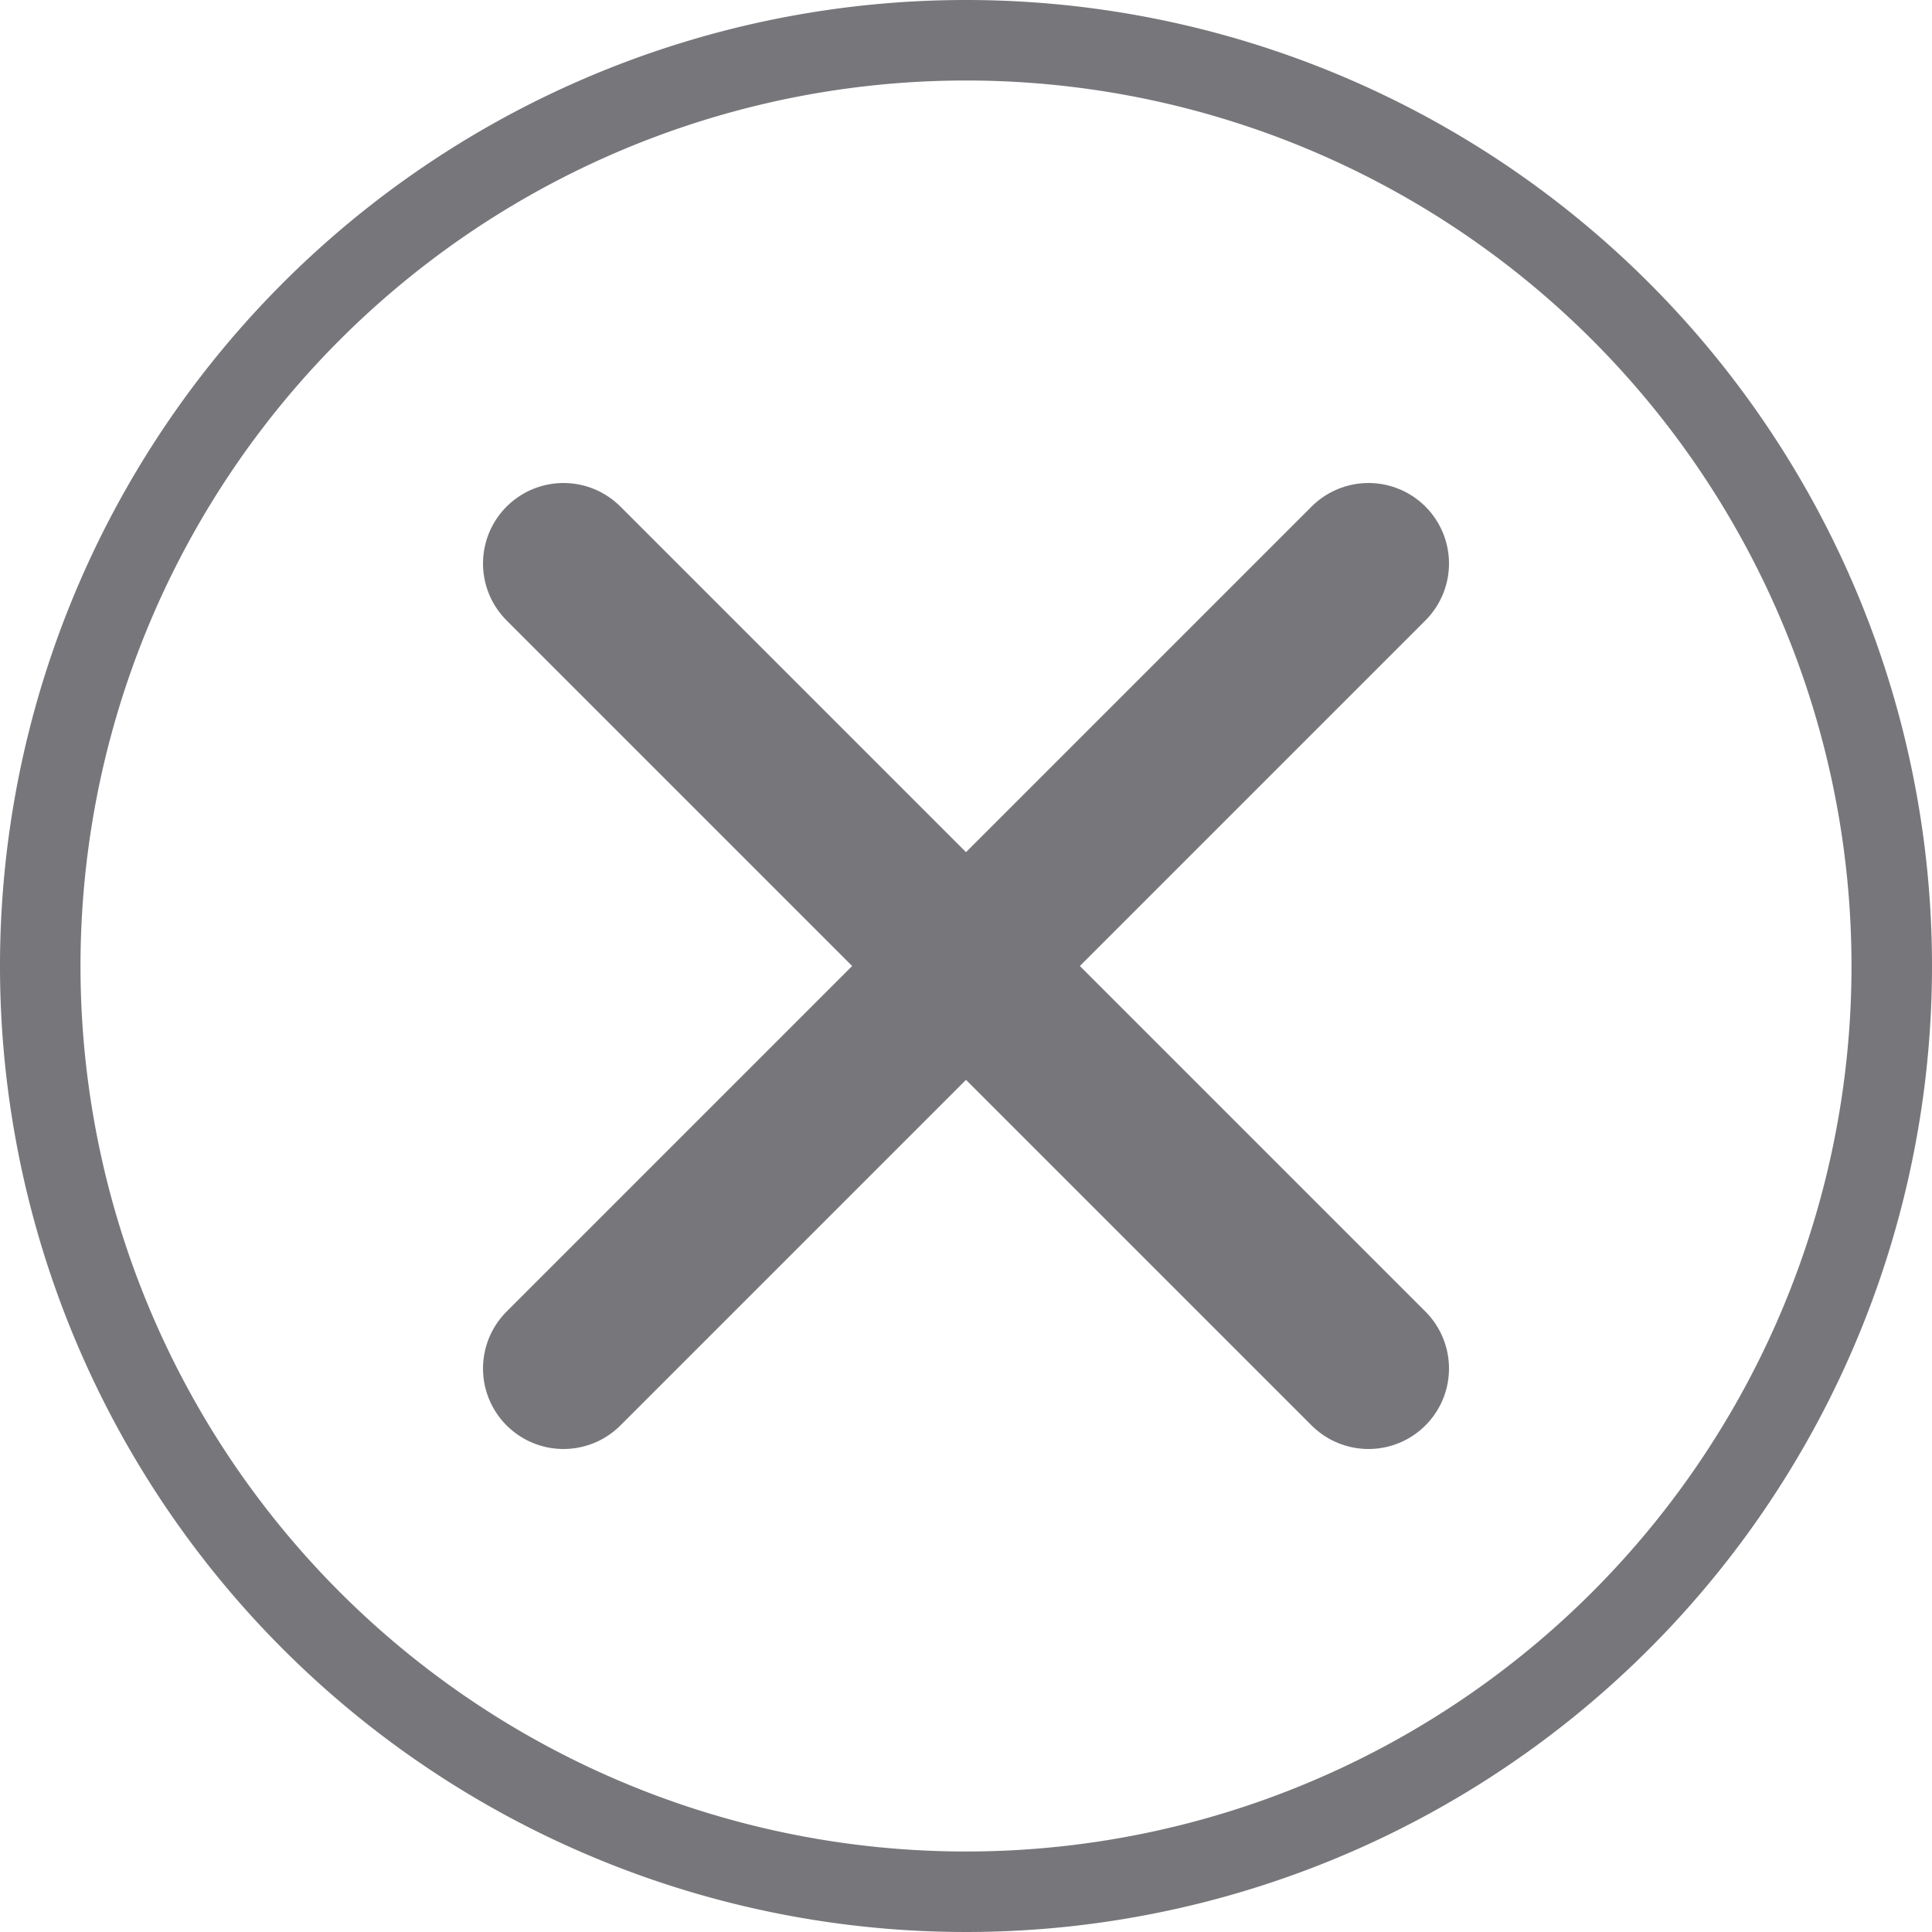
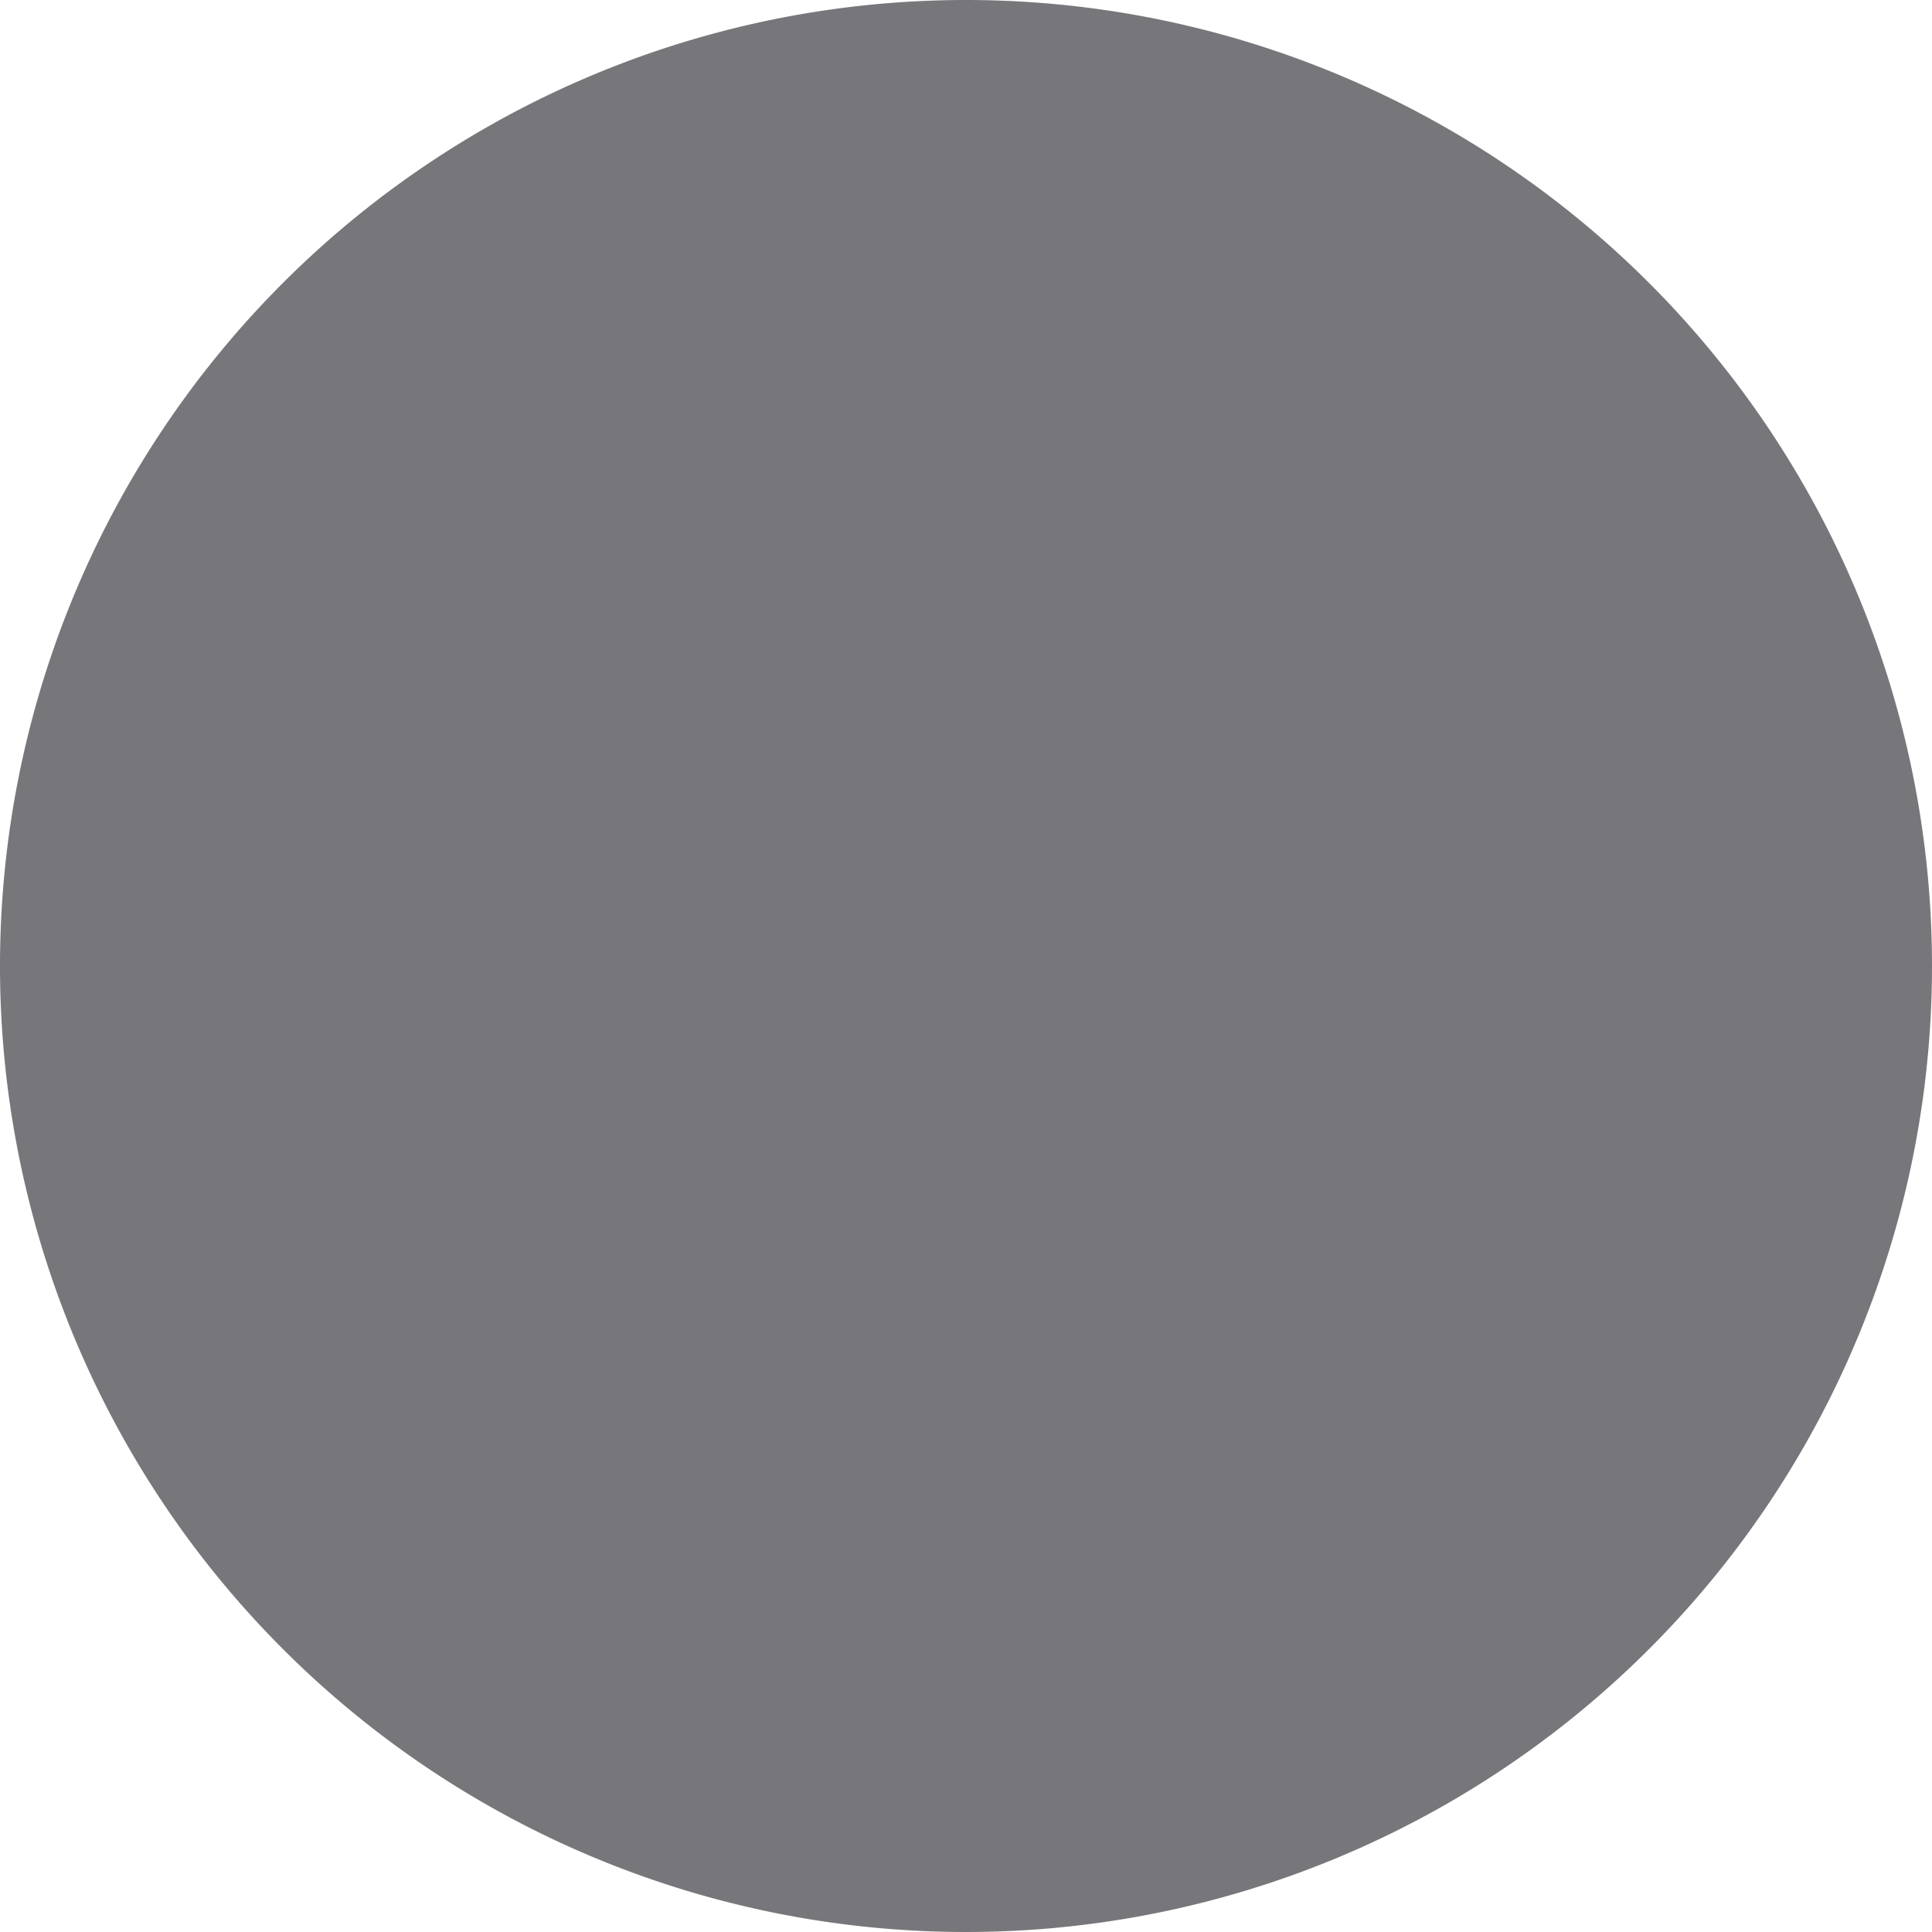
<svg xmlns="http://www.w3.org/2000/svg" width="24" height="24" viewBox="0 0 24 24">
  <defs>
    <style>.cls-1{fill:#77777b;}.cls-2{fill:none;stroke:#77777b;stroke-linecap:round;stroke-miterlimit:10;stroke-width:2px;}</style>
  </defs>
  <title>アセット 3</title>
  <g id="レイヤー_2" data-name="レイヤー 2">
    <g id="popup">
-       <path class="cls-1" d="M12,1A11,11,0,1,1,1,12,11,11,0,0,1,12,1m0-1A12,12,0,1,0,24,12,12,12,0,0,0,12,0Z" />
-       <line class="cls-2" x1="7" y1="7" x2="17" y2="17" />
+       <path class="cls-1" d="M12,1m0-1A12,12,0,1,0,24,12,12,12,0,0,0,12,0Z" />
      <line class="cls-2" x1="17" y1="7" x2="7" y2="17" />
    </g>
  </g>
</svg>